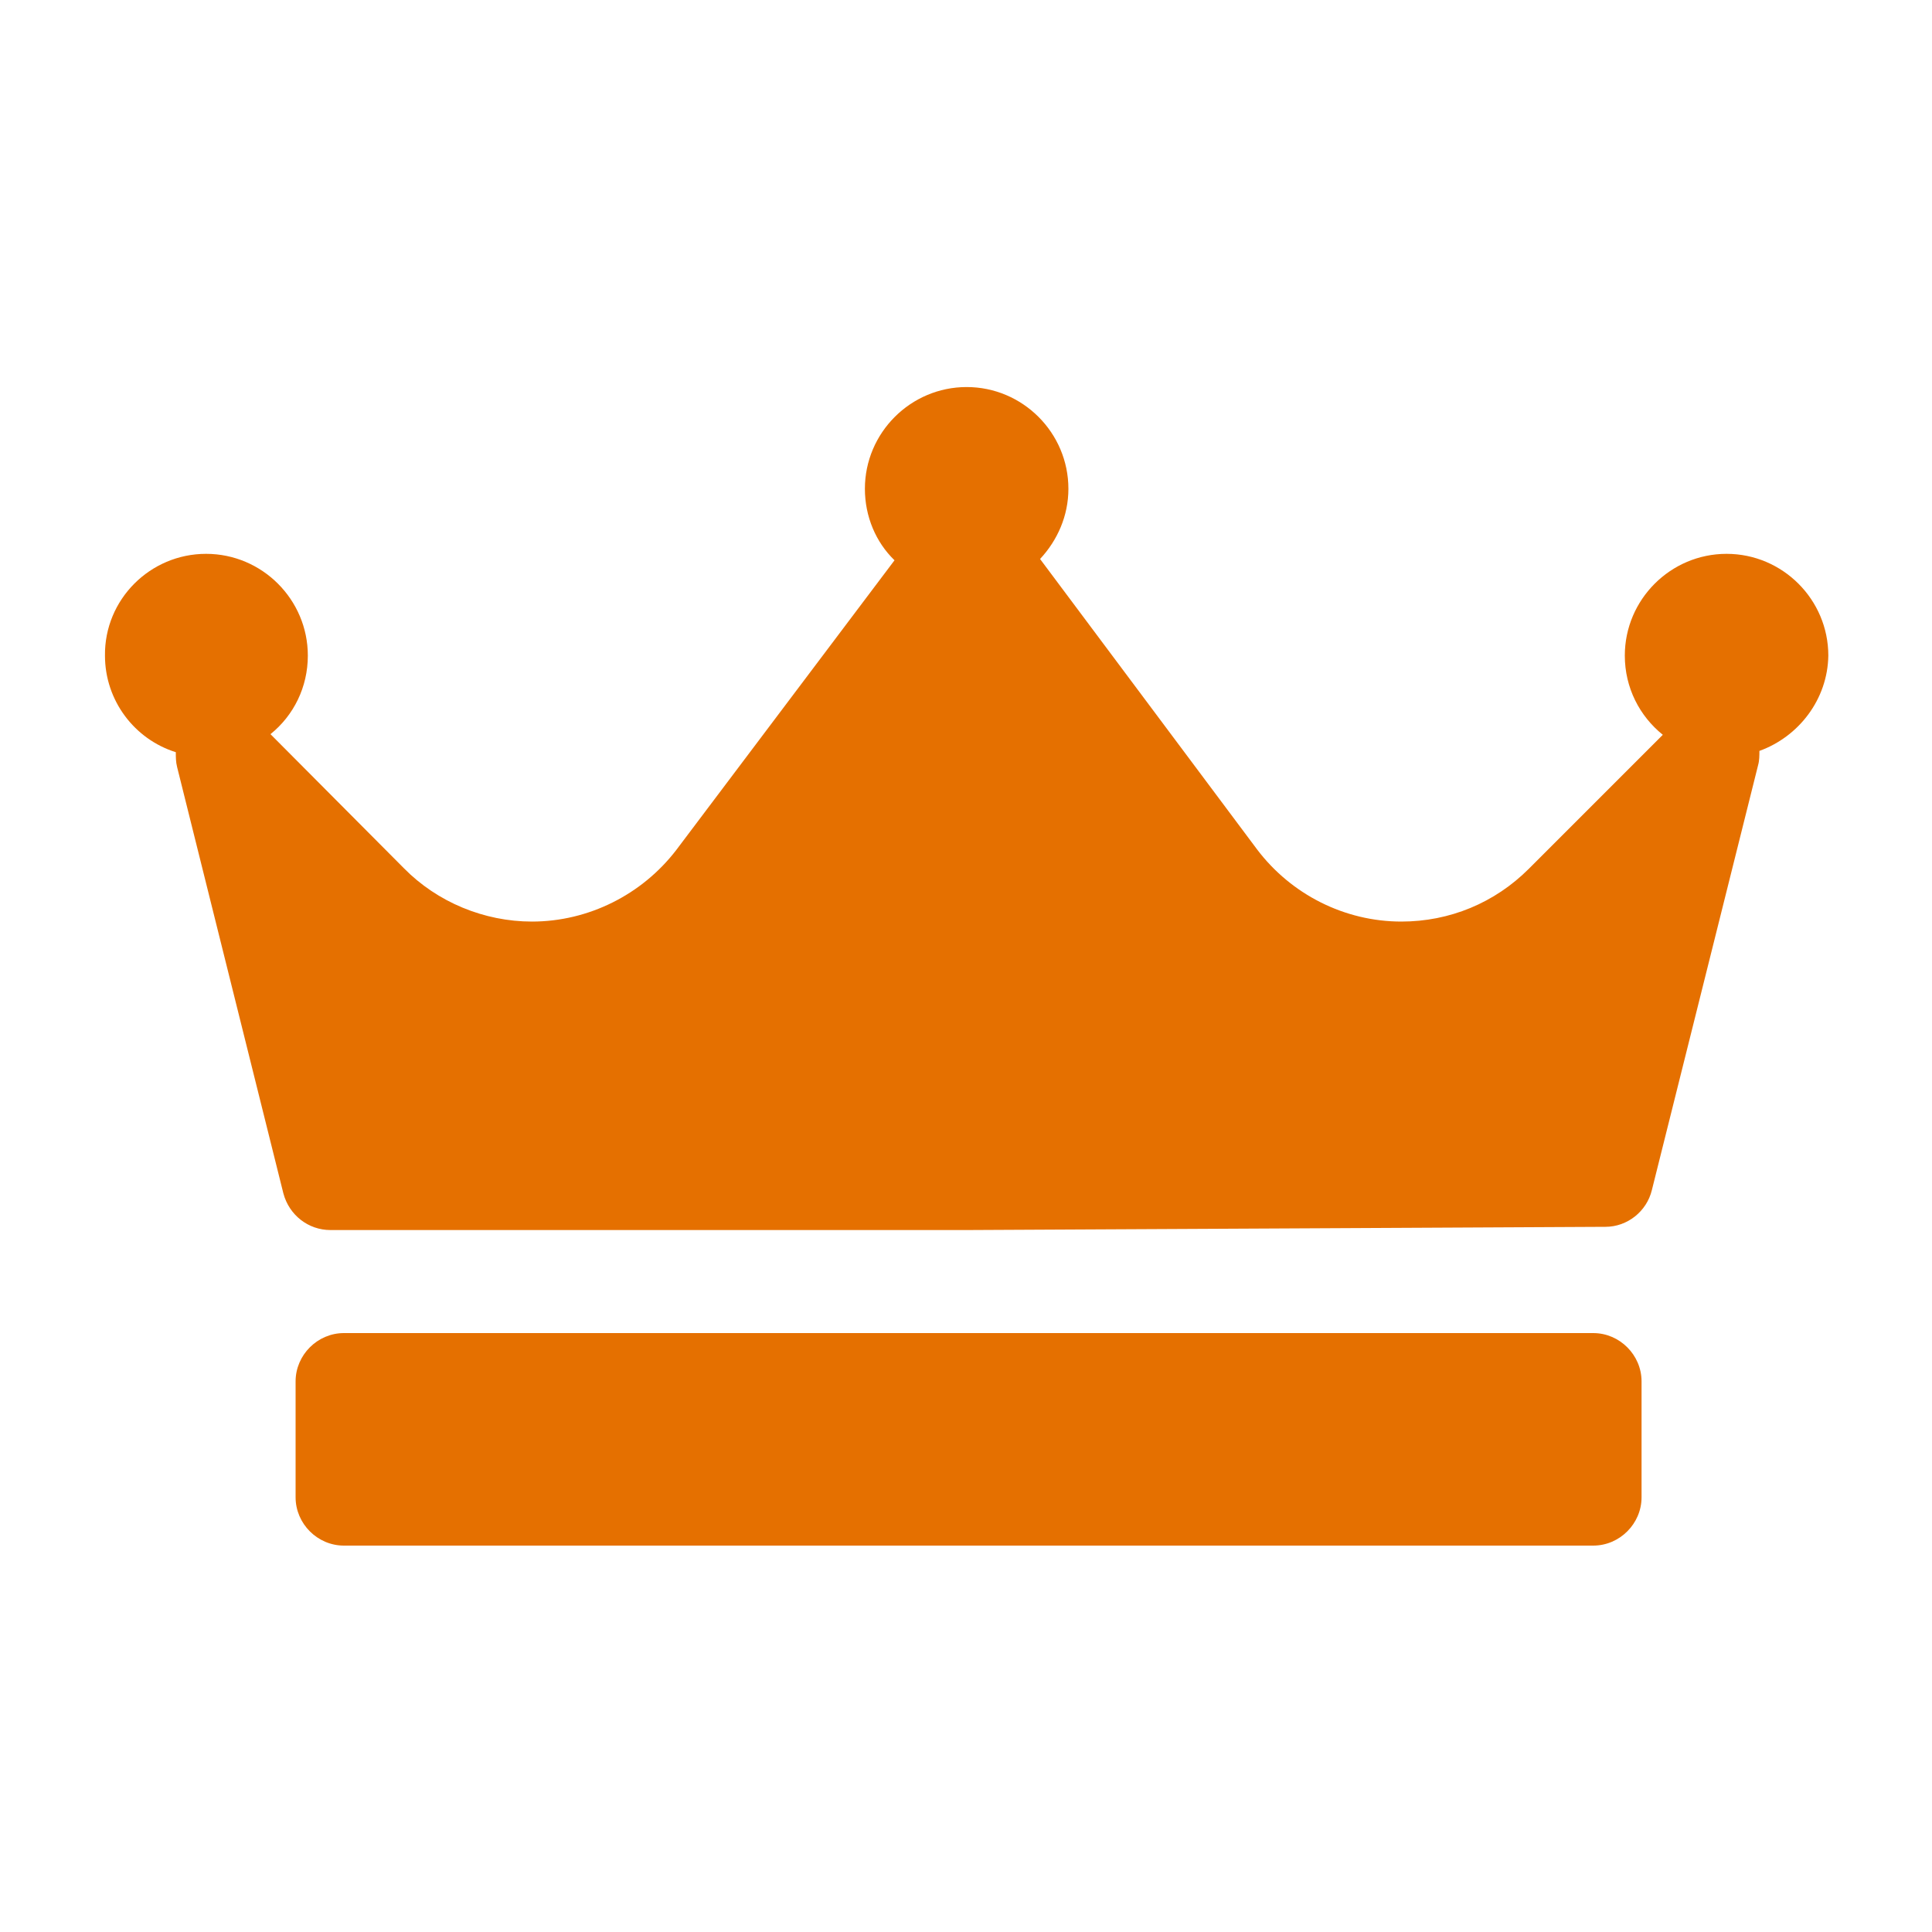
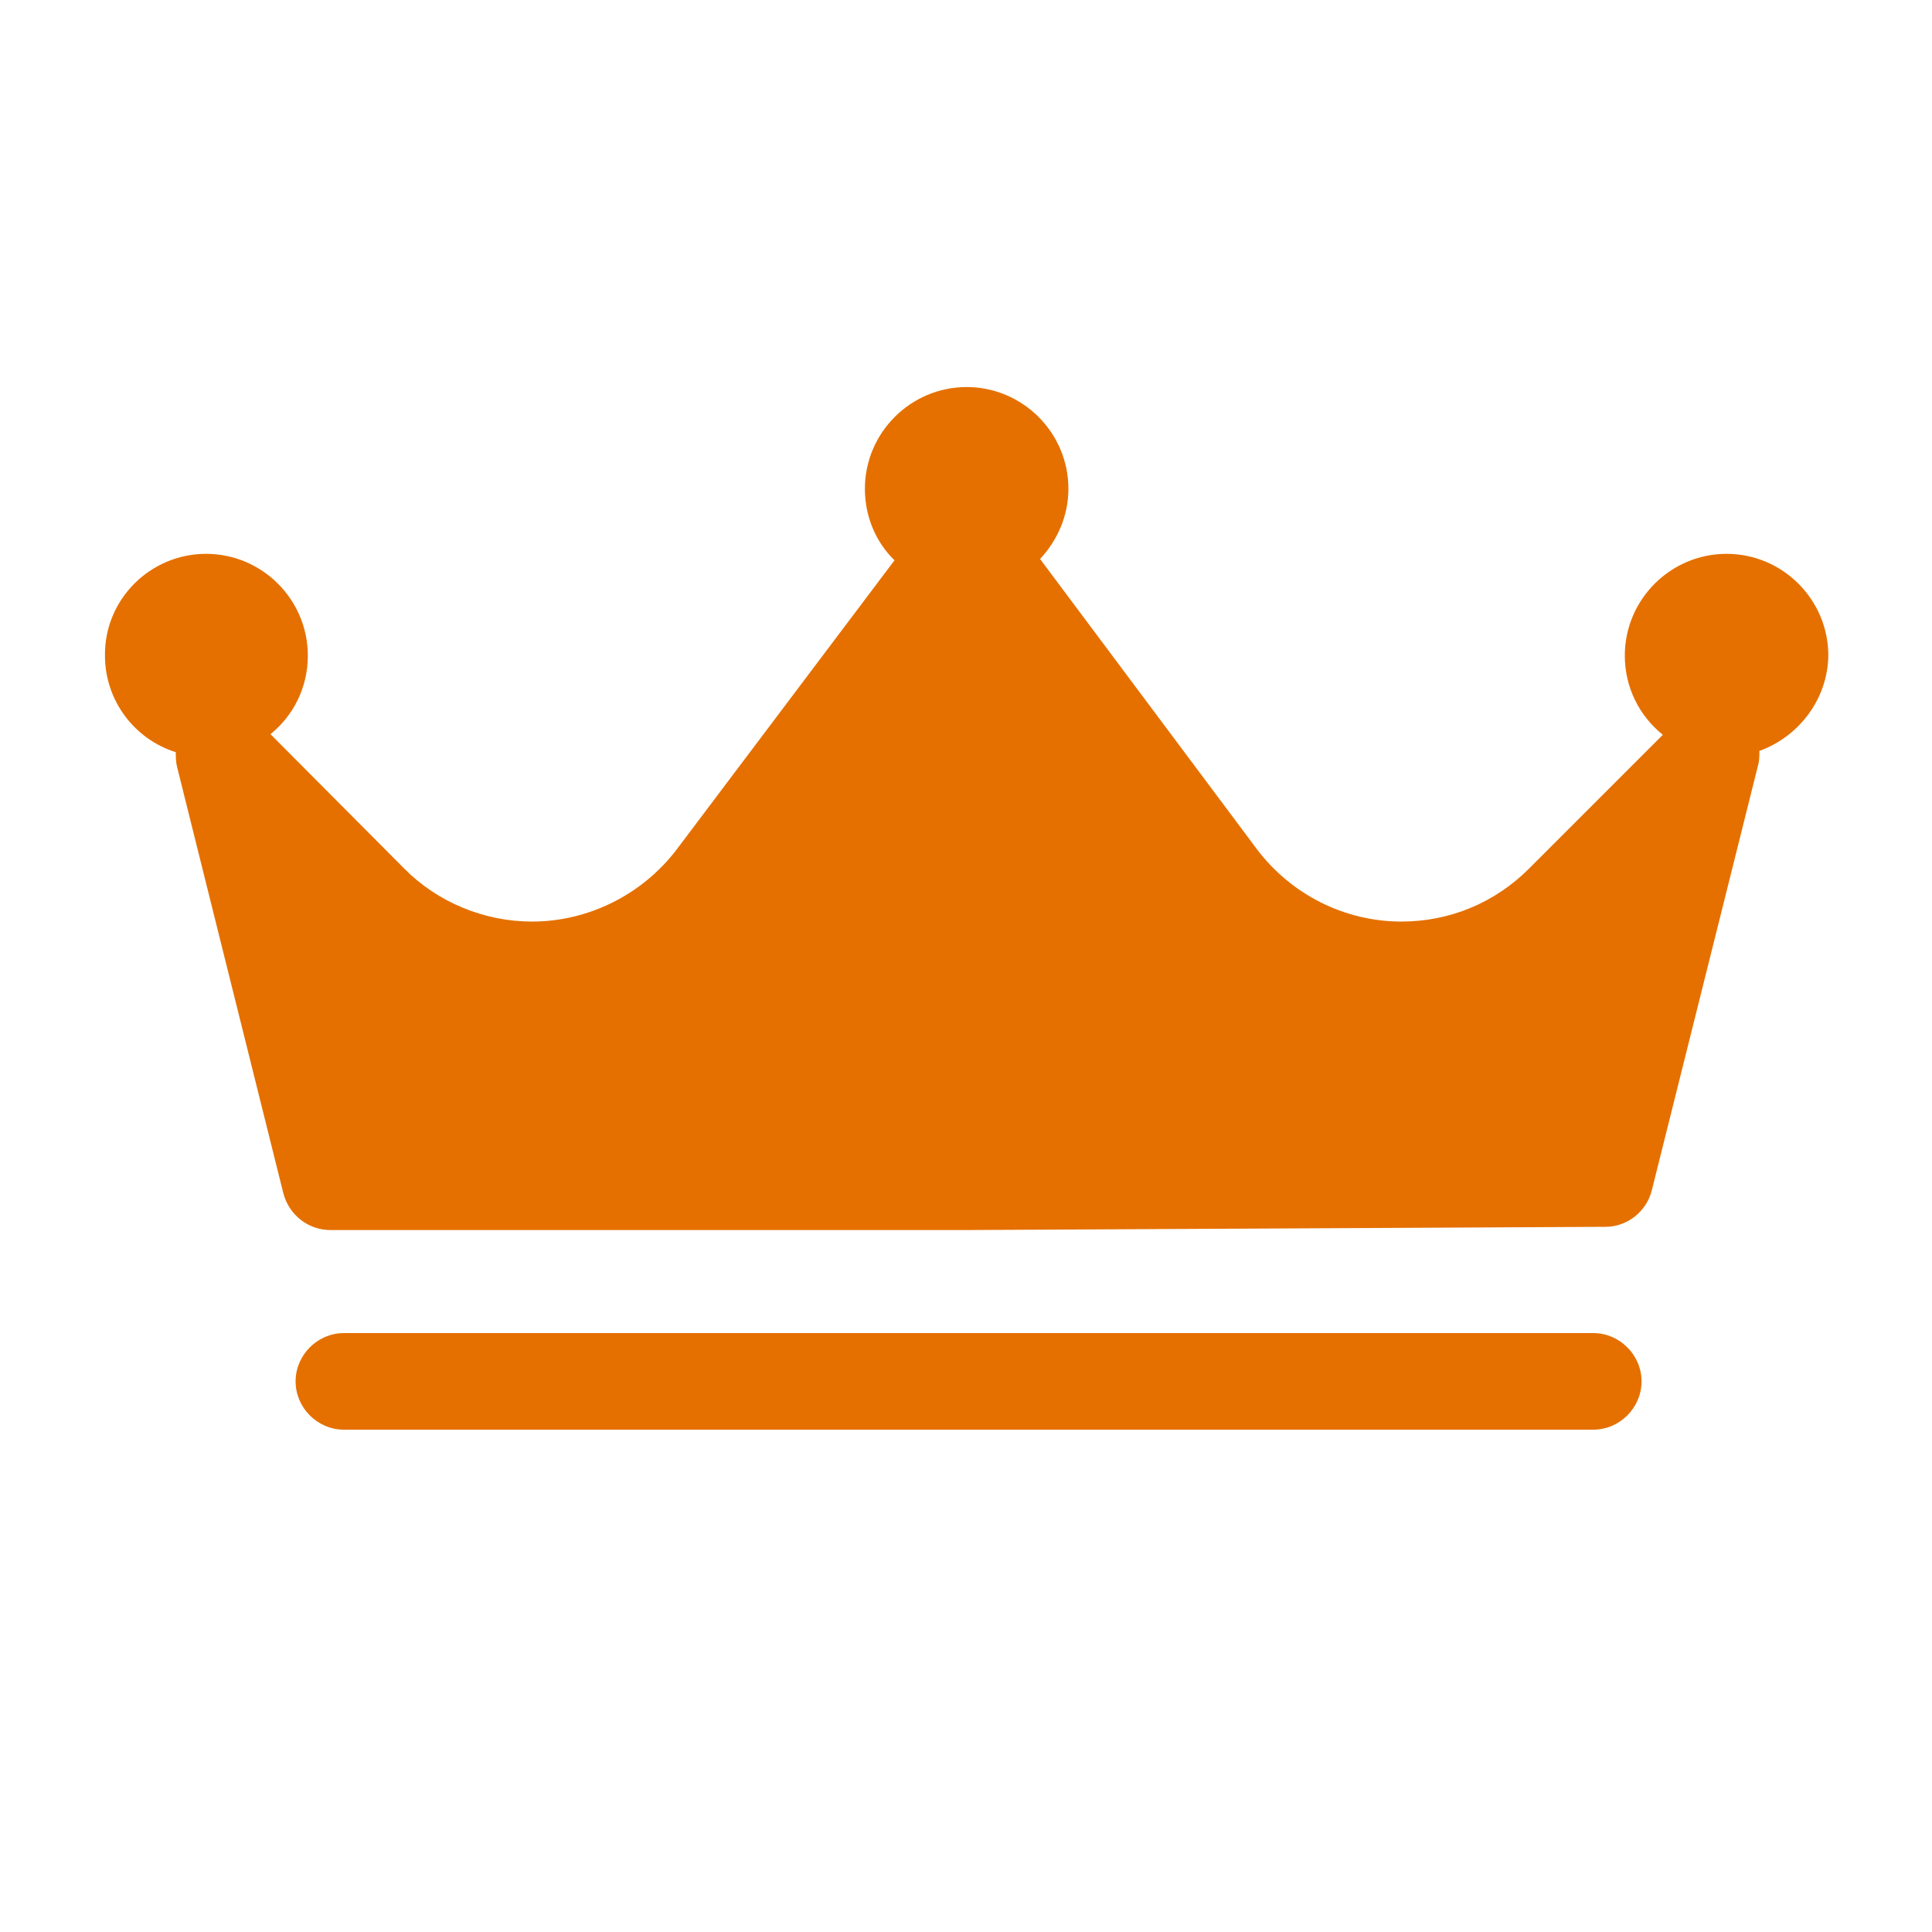
<svg xmlns="http://www.w3.org/2000/svg" version="1.1" id="Ebene_2" x="0px" y="0px" viewBox="0 0 300 300" style="enable-background:new 0 0 300 300;" xml:space="preserve">
  <style type="text/css">
	.st0{fill:#E57000;}
</style>
  <g>
-     <path class="st0" d="M273.2,116.6c0,0.7,0,1.5-0.2,2.2l-16.5,66c-0.8,3.3-3.8,5.7-7.2,5.7l-99,0.5c0,0,0,0,0,0h-99   c-3.4,0-6.4-2.3-7.3-5.7l-16.5-66.2c-0.2-0.8-0.2-1.5-0.2-2.3c-6.4-2-11-8-11-15C16.2,93.1,23.3,86,32,86s15.8,7.1,15.8,15.8   c0,4.9-2.2,9.3-5.8,12.2l20.7,20.8c5.2,5.3,12.5,8.3,19.9,8.3c8.8,0,17.1-4.2,22.4-11.1l33.9-45c-2.9-2.8-4.6-6.8-4.6-11.1   c0-8.7,7.1-15.8,15.8-15.8s15.8,7.1,15.8,15.8c0,4.2-1.7,8-4.4,10.9c0,0,0,0,0,0l33.7,45.1c5.3,7,13.6,11.2,22.4,11.2   c7.5,0,14.5-2.9,19.8-8.2l20.8-20.8c-3.6-2.9-5.9-7.3-5.9-12.3c0-8.7,7.1-15.8,15.8-15.8s15.8,7.1,15.8,15.8   C283.8,108.6,279.3,114.4,273.2,116.6z M254.9,214.5c0-4.1-3.4-7.5-7.5-7.5h-194c-4.1,0-7.5,3.4-7.5,7.5v18c0,4.1,3.4,7.5,7.5,7.5   h194c4.1,0,7.5-3.4,7.5-7.5V214.5z" />
+     <path class="st0" d="M273.2,116.6c0,0.7,0,1.5-0.2,2.2l-16.5,66c-0.8,3.3-3.8,5.7-7.2,5.7l-99,0.5c0,0,0,0,0,0h-99   c-3.4,0-6.4-2.3-7.3-5.7l-16.5-66.2c-0.2-0.8-0.2-1.5-0.2-2.3c-6.4-2-11-8-11-15C16.2,93.1,23.3,86,32,86s15.8,7.1,15.8,15.8   c0,4.9-2.2,9.3-5.8,12.2l20.7,20.8c5.2,5.3,12.5,8.3,19.9,8.3c8.8,0,17.1-4.2,22.4-11.1l33.9-45c-2.9-2.8-4.6-6.8-4.6-11.1   c0-8.7,7.1-15.8,15.8-15.8s15.8,7.1,15.8,15.8c0,4.2-1.7,8-4.4,10.9c0,0,0,0,0,0l33.7,45.1c5.3,7,13.6,11.2,22.4,11.2   c7.5,0,14.5-2.9,19.8-8.2l20.8-20.8c-3.6-2.9-5.9-7.3-5.9-12.3c0-8.7,7.1-15.8,15.8-15.8s15.8,7.1,15.8,15.8   C283.8,108.6,279.3,114.4,273.2,116.6z M254.9,214.5c0-4.1-3.4-7.5-7.5-7.5h-194c-4.1,0-7.5,3.4-7.5,7.5c0,4.1,3.4,7.5,7.5,7.5   h194c4.1,0,7.5-3.4,7.5-7.5V214.5z" />
  </g>
</svg>